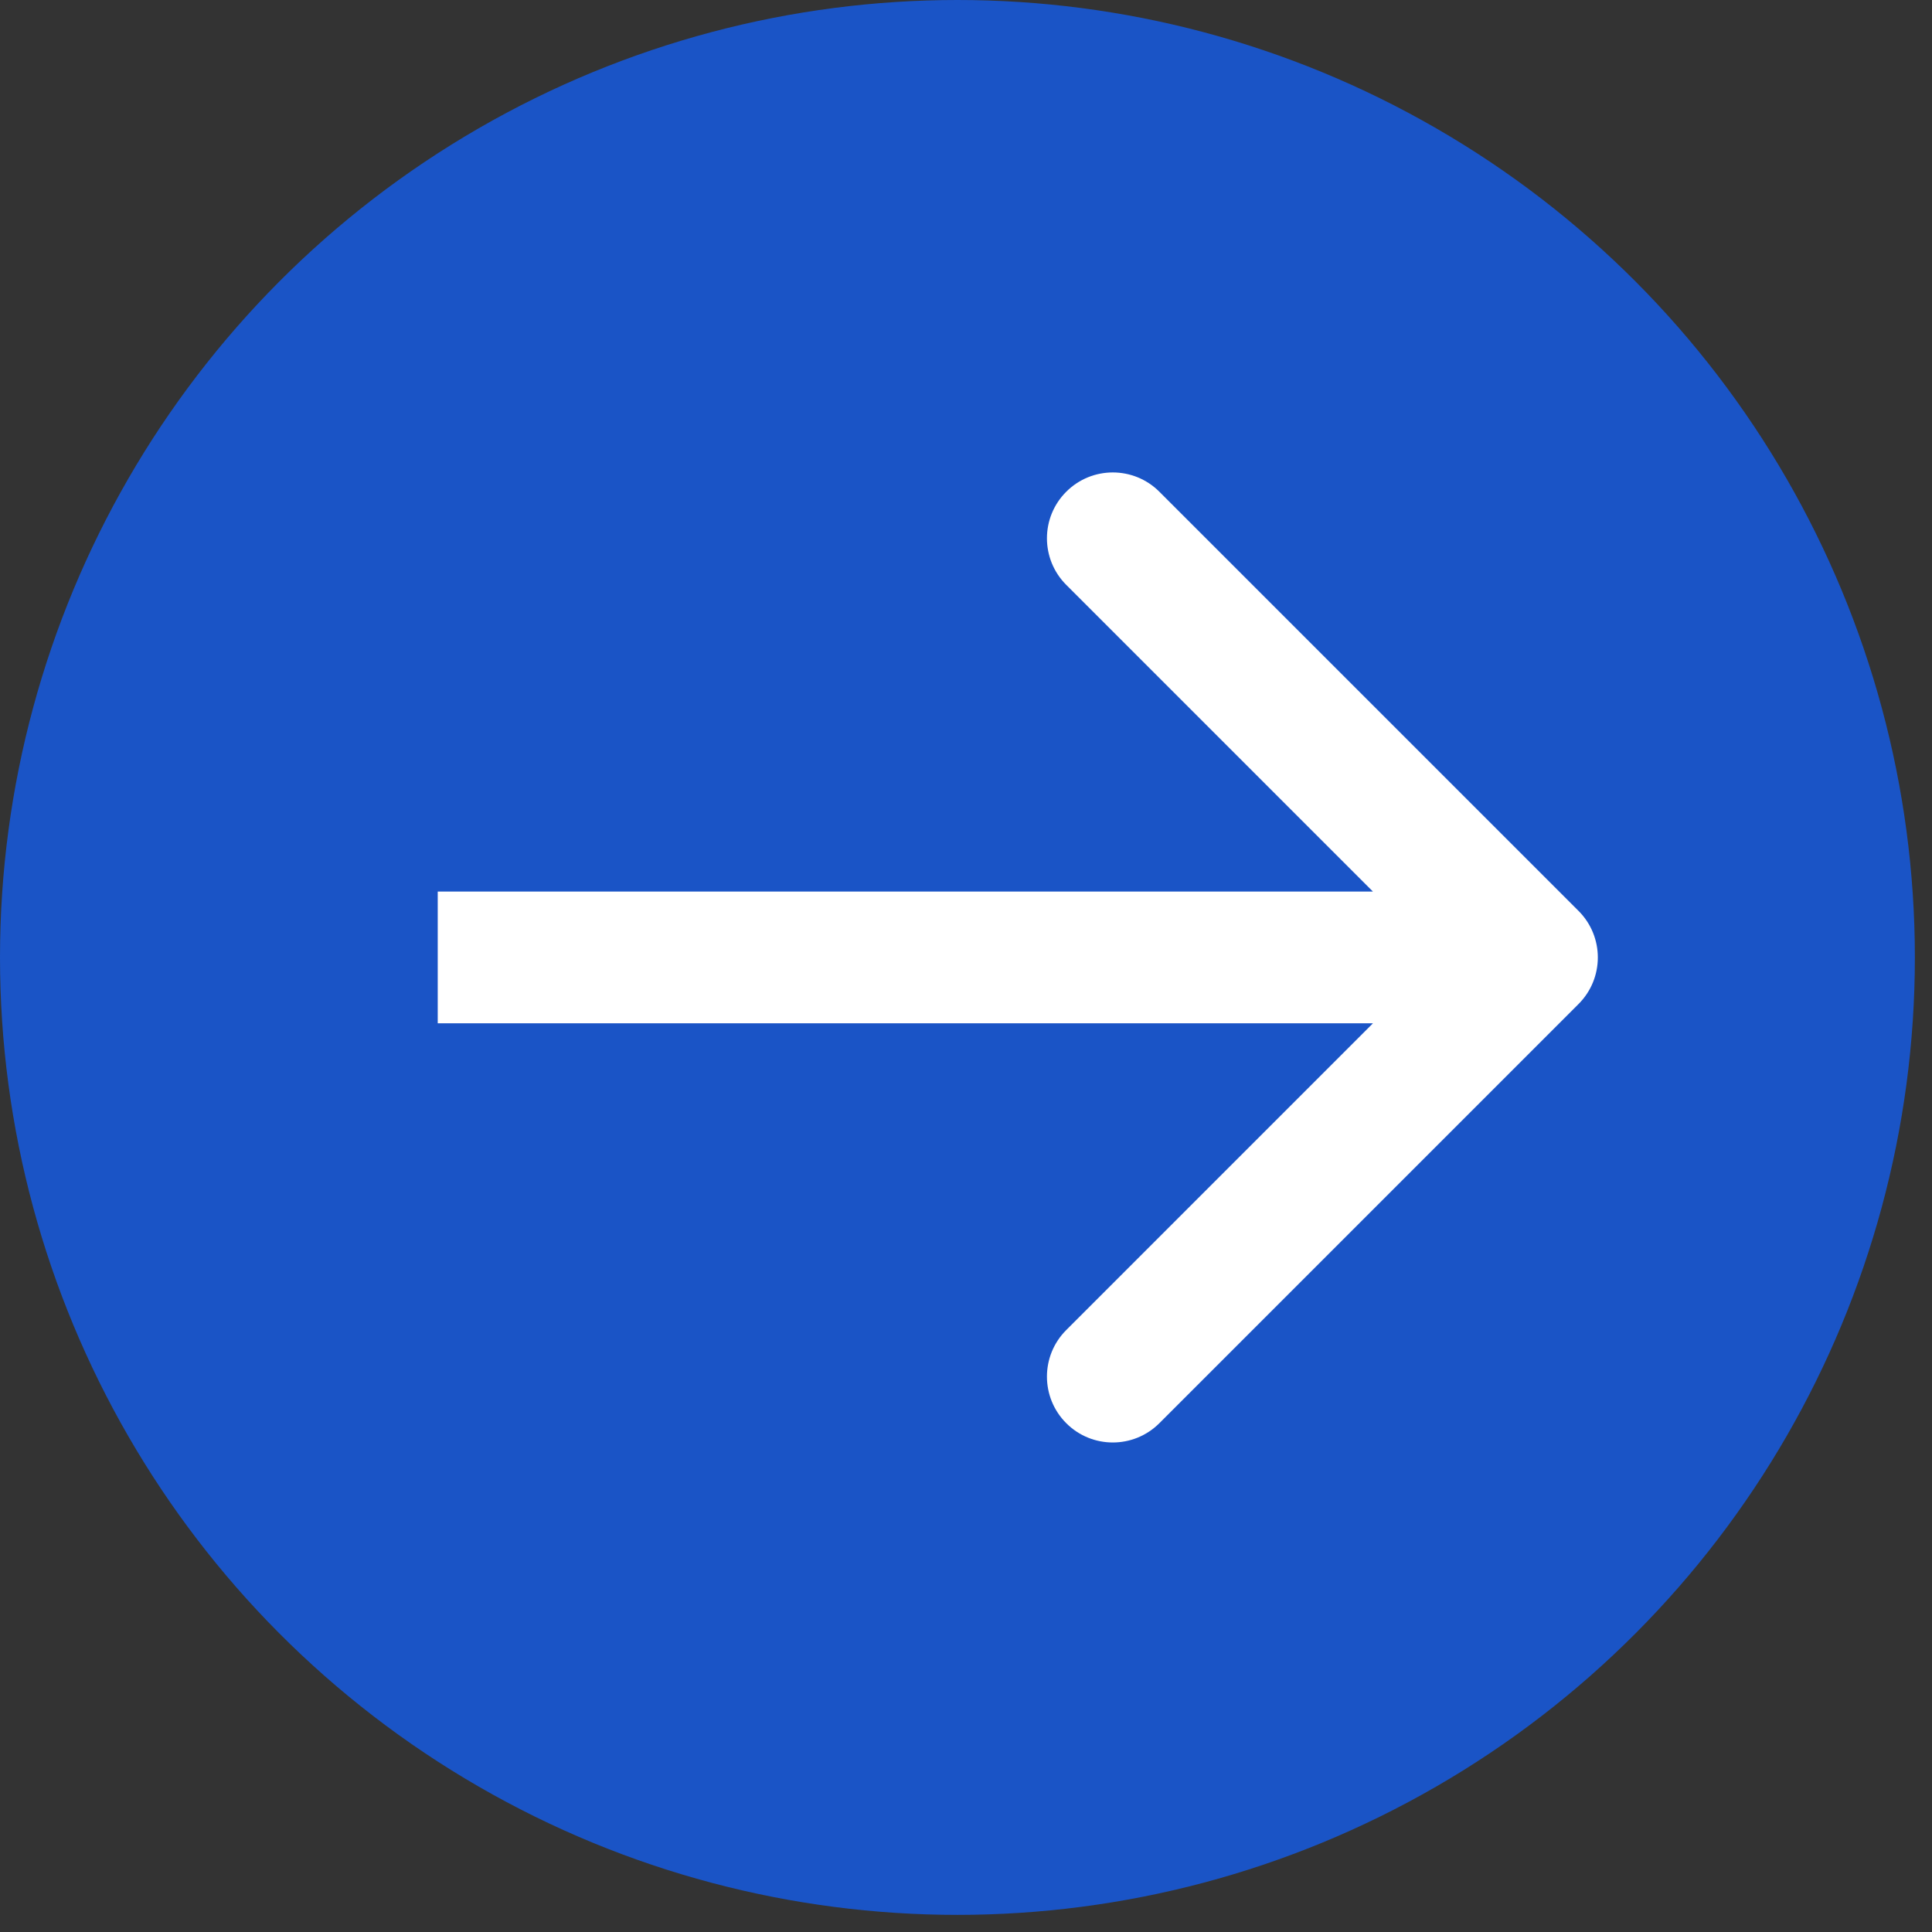
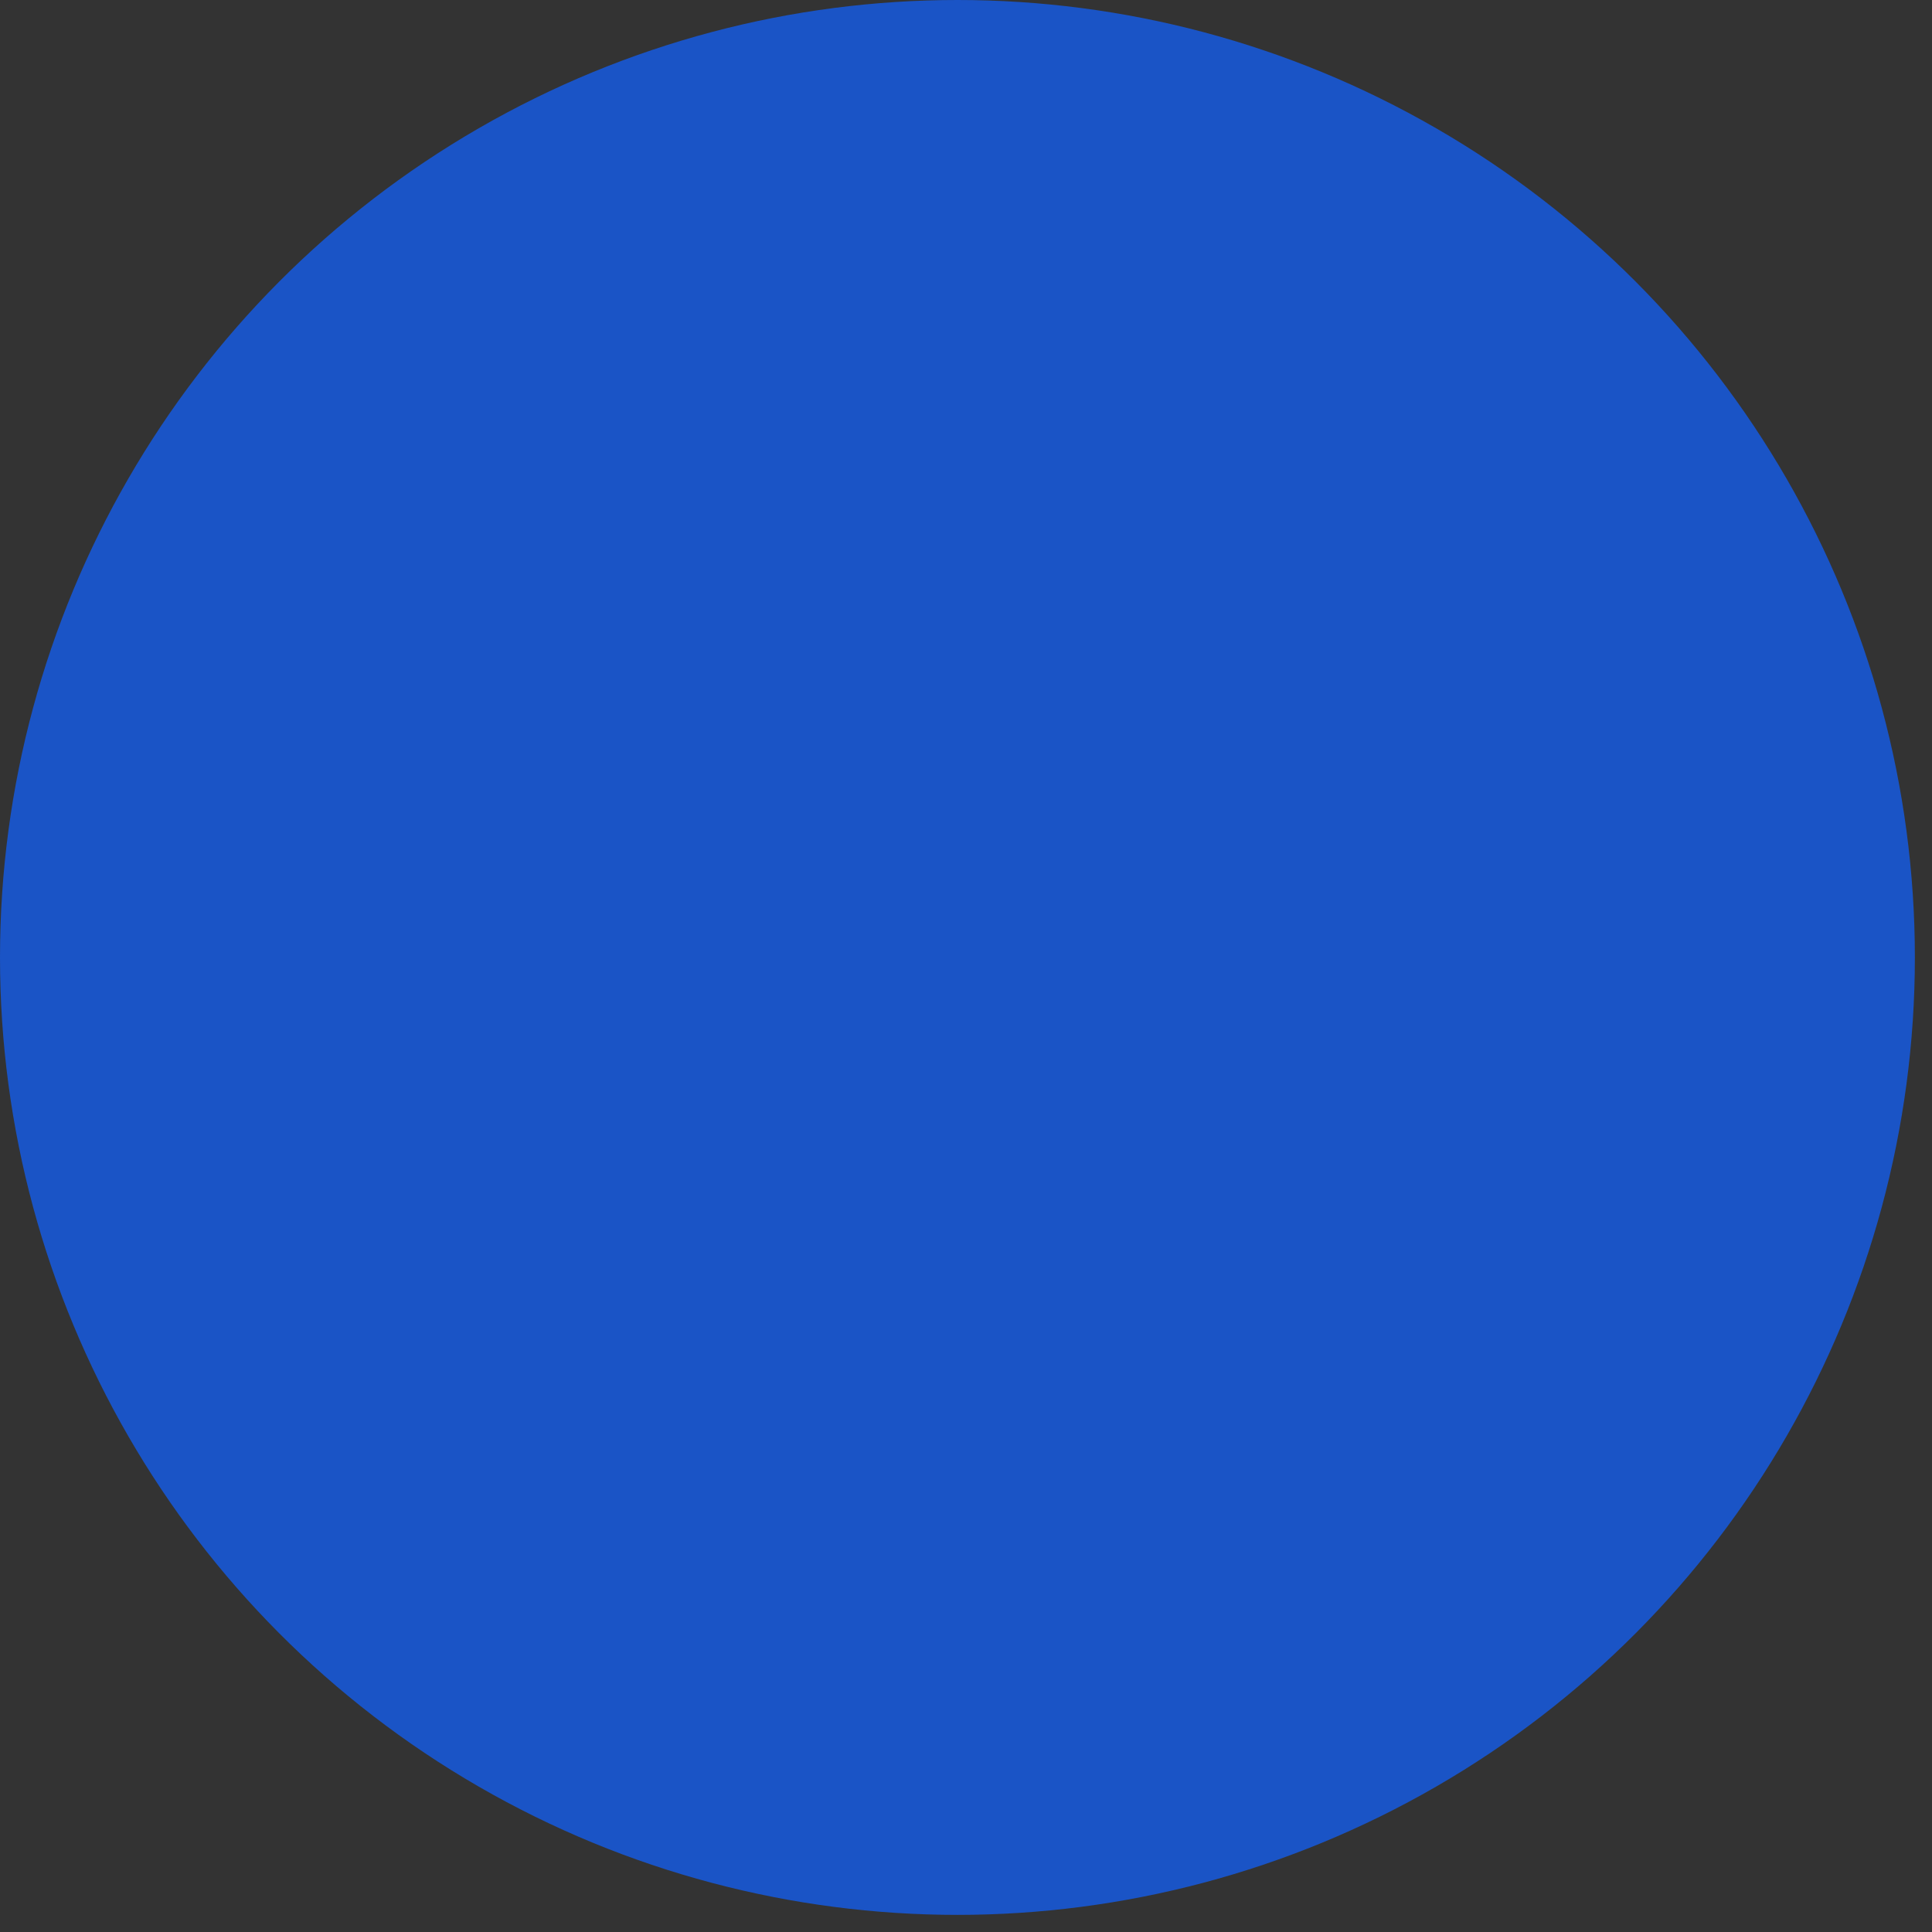
<svg xmlns="http://www.w3.org/2000/svg" width="44" height="44" viewBox="0 0 44 44" fill="none">
  <rect x="0" y="0" width="44" height="44" fill="#333333" stroke="none" />
  <circle cx="21.805" cy="21.805" r="21.805" fill="#1A54C6" />
-   <path d="M35.95 22.866C36.536 22.28 36.536 21.331 35.95 20.745L26.404 11.199C25.818 10.613 24.868 10.613 24.283 11.199C23.697 11.784 23.697 12.734 24.283 13.32L32.768 21.805L24.283 30.291C23.697 30.876 23.697 31.826 24.283 32.412C24.868 32.998 25.818 32.998 26.404 32.412L35.95 22.866ZM9.969 23.305L34.889 23.305V20.305L9.969 20.305V23.305Z" fill="white" />
</svg>